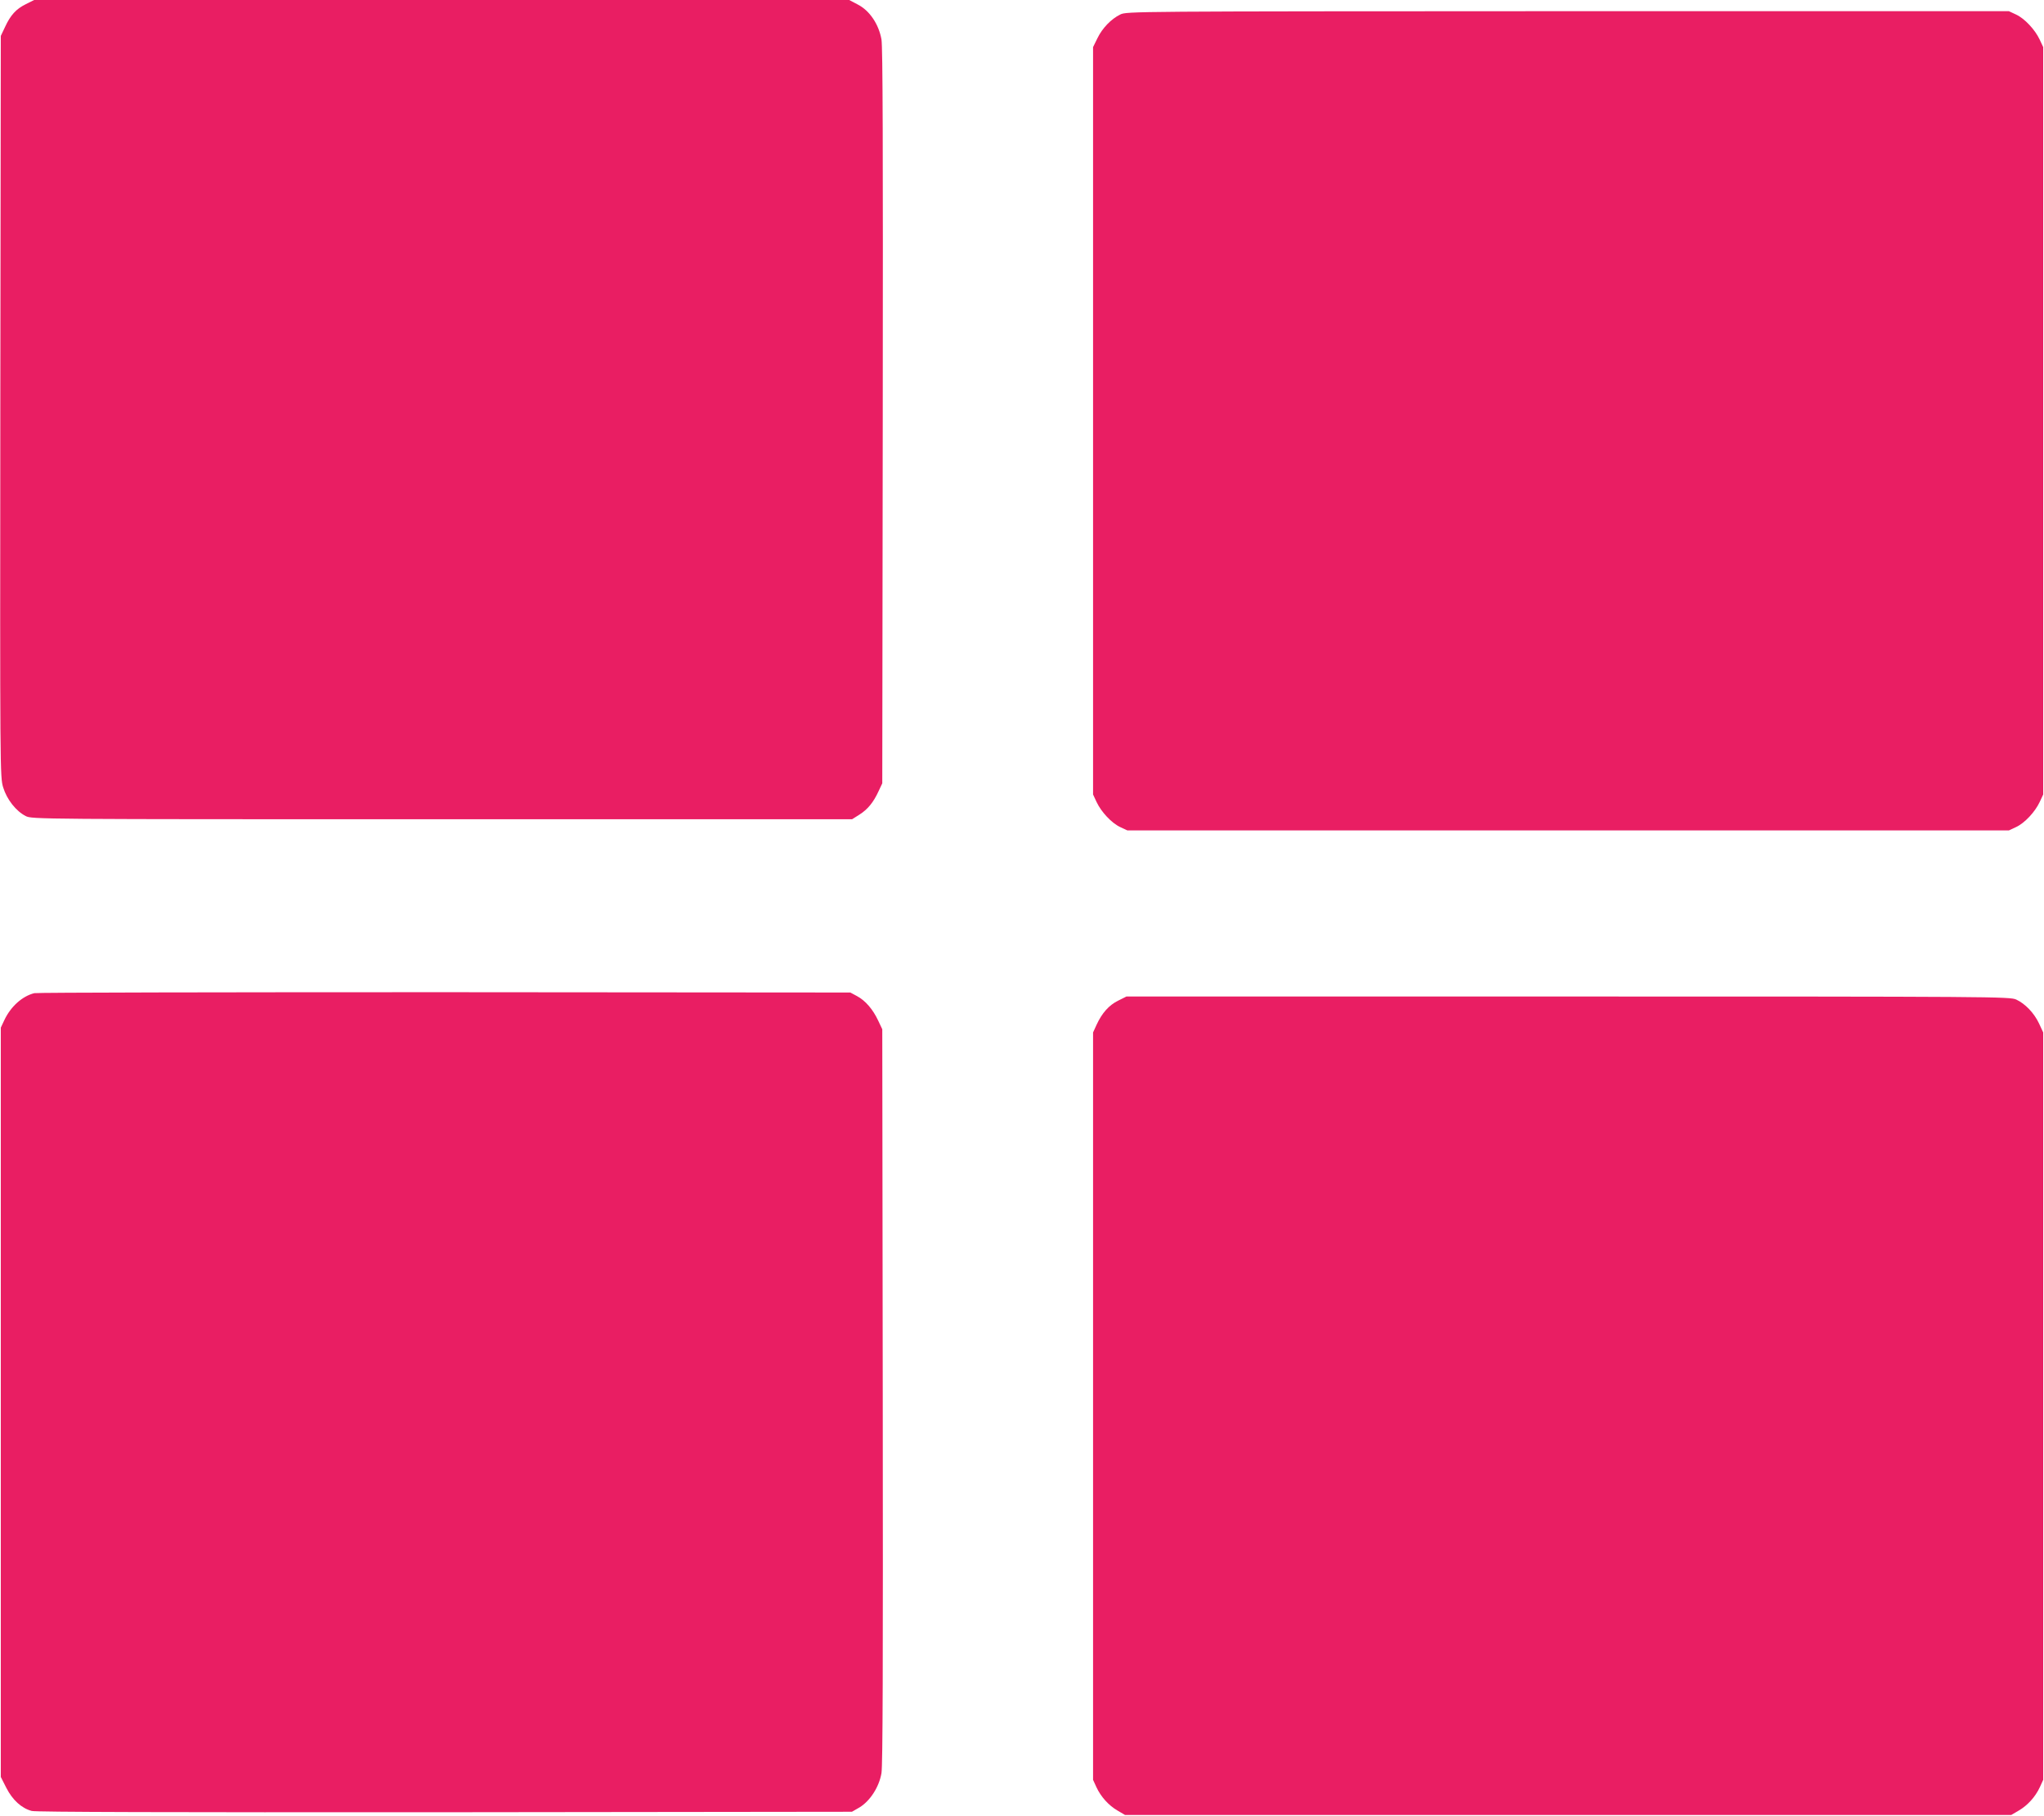
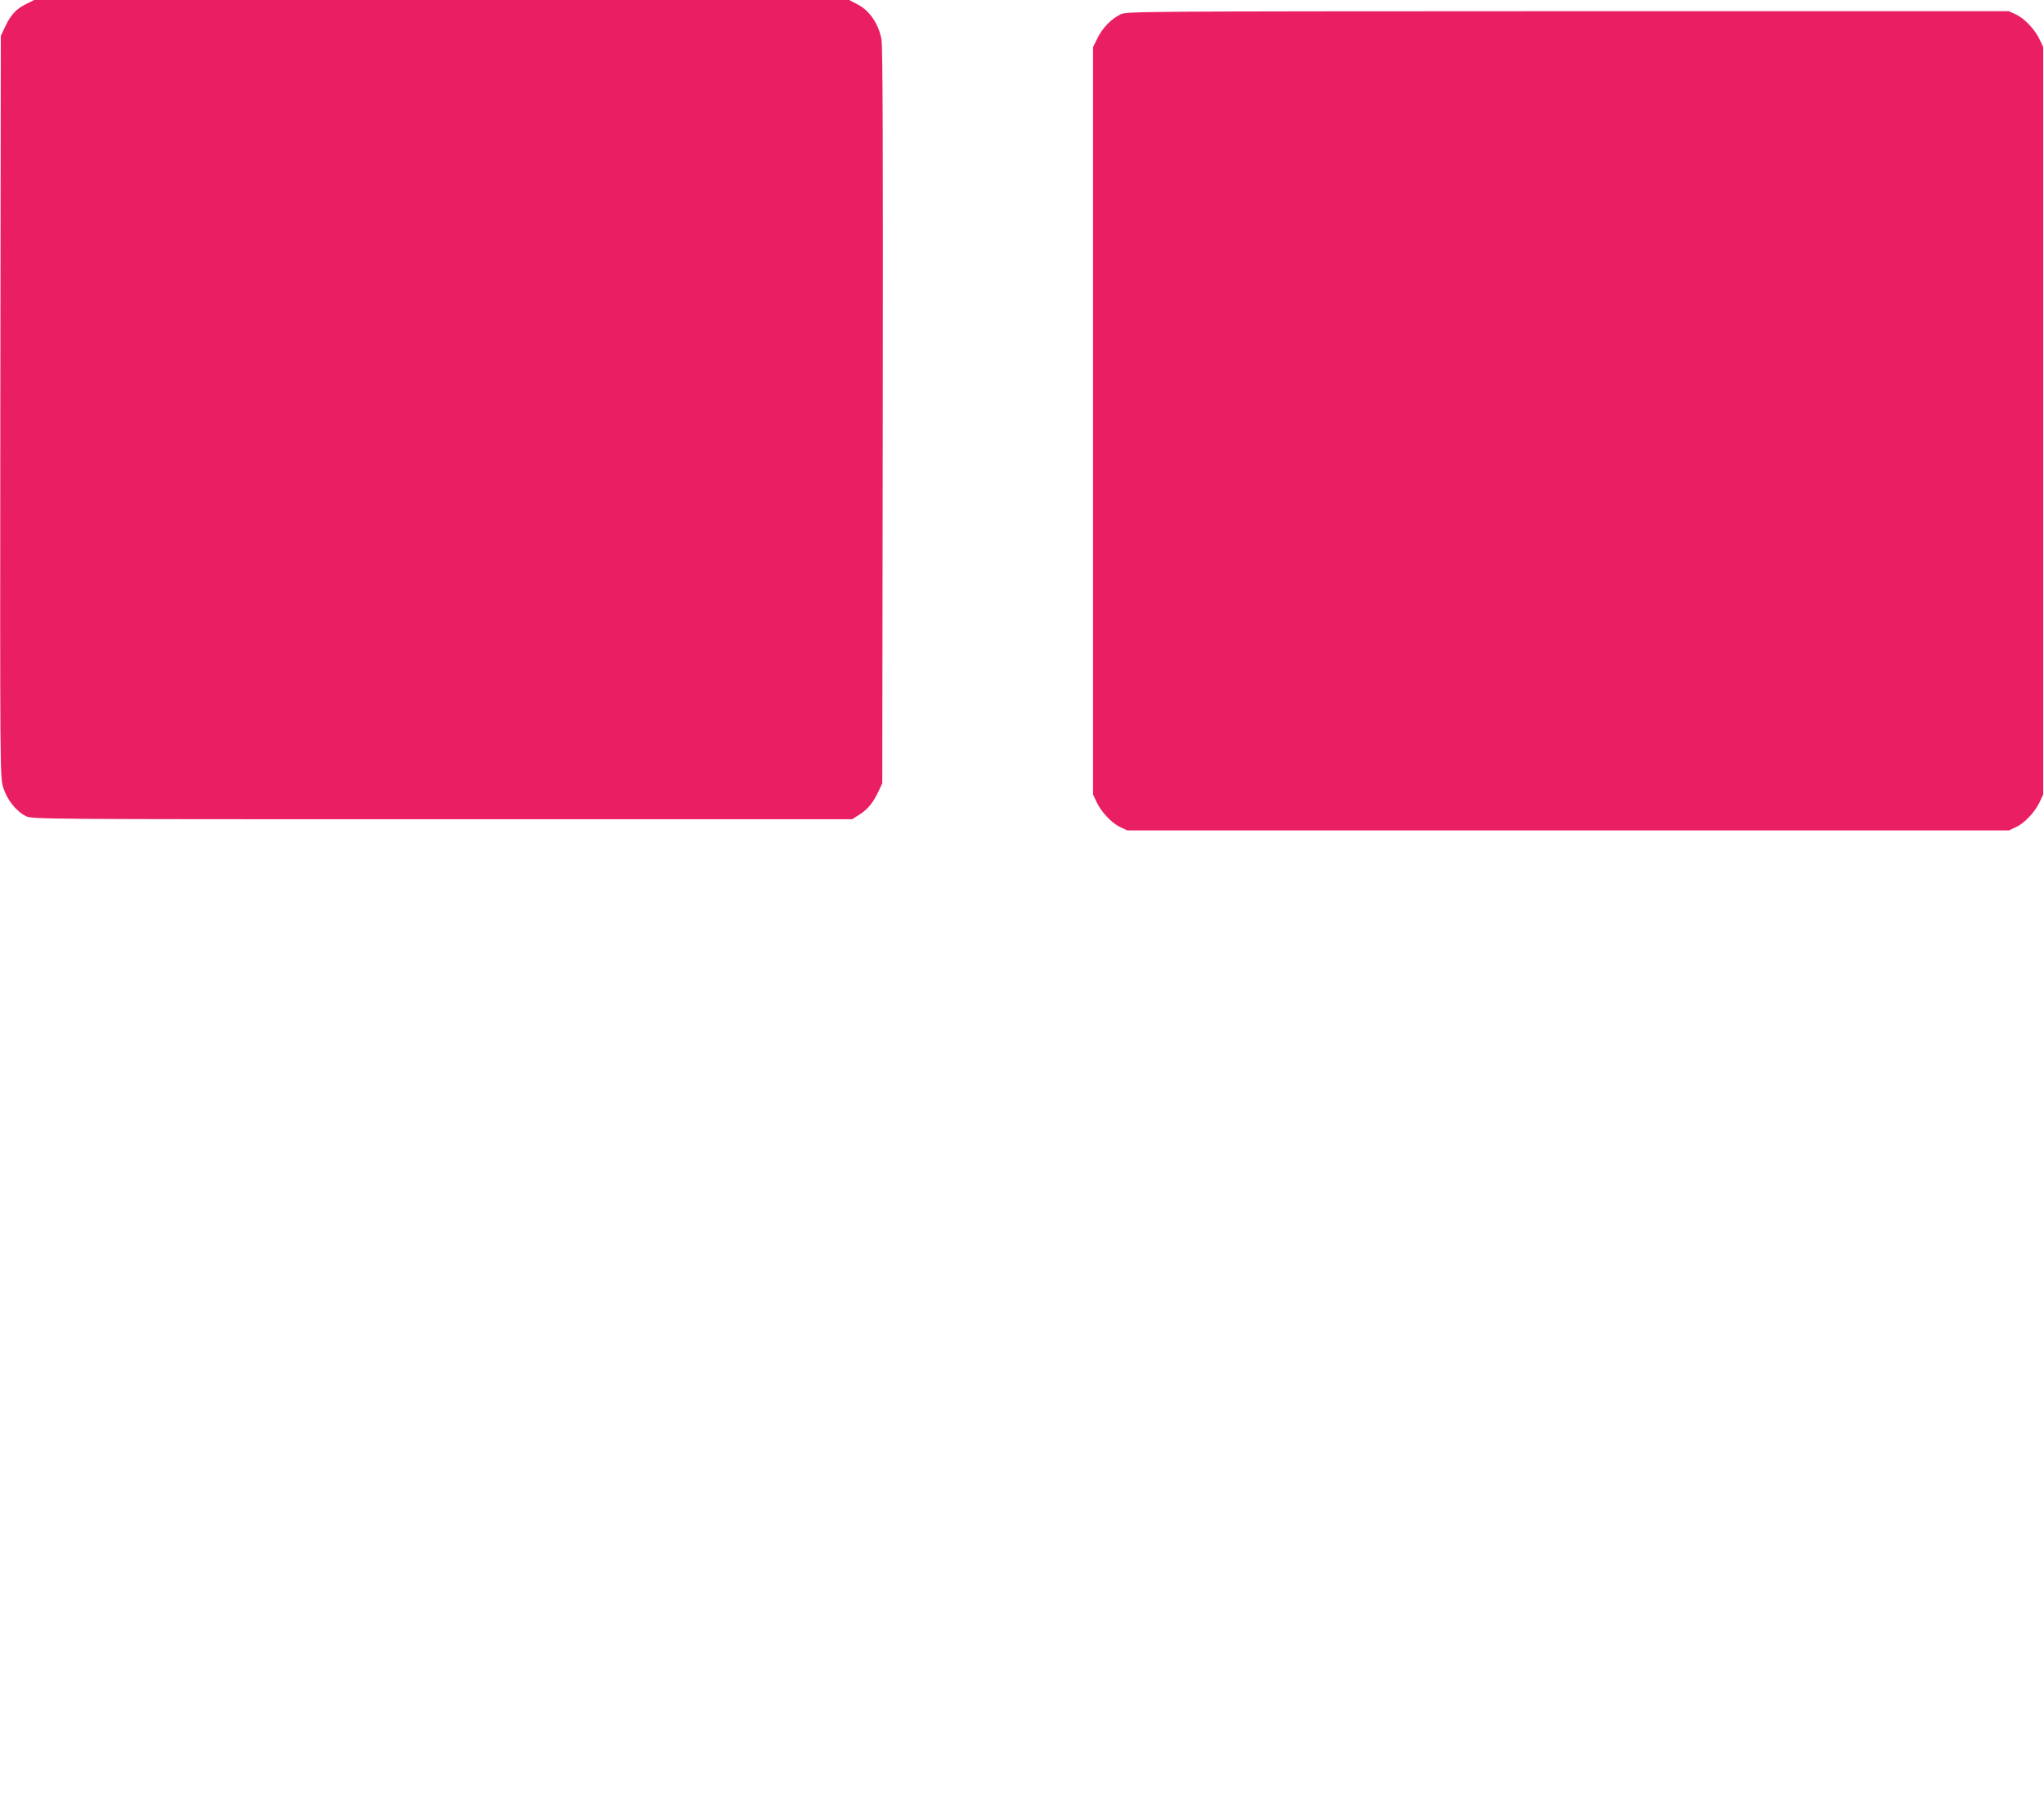
<svg xmlns="http://www.w3.org/2000/svg" version="1.0" width="1280pt" height="1137pt" viewBox="0 0 1280 1137" preserveAspectRatio="xMidYMid meet">
  <g transform="translate(0,1137) scale(0.1,-0.1)" fill="#e91e63" stroke="none">
    <path d="M162 11344 c-61 -30 -96 -68 -131 -144 l-26 -55 -3 -2320 c-2 -2293 -2 -2321 18 -2386 23 -75 80 -148 141 -179 38 -20 76 -20 2607 -20 l2568 0 46 29 c52 33 88 77 120 147 l23 49 3 2295 c2 1714 0 2312 -8 2363 -17 95 -74 181 -149 219 l-53 28 -2552 0 -2552 0 -52 -26z" />
    <path d="M7015 11279 c-57 -28 -112 -85 -143 -149 l-27 -55 0 -2340 0 -2340 22 -47 c29 -62 94 -132 148 -157 l45 -21 2760 0 2760 0 45 21 c54 25 119 95 148 157 l22 47 0 2340 0 2340 -22 47 c-29 62 -94 132 -148 157 l-45 21 -2762 0 c-2737 -1 -2763 -1 -2803 -21z" />
-     <path d="M215 5151 c-76 -19 -148 -84 -188 -169 l-22 -47 0 -2346 0 -2346 35 -69 c39 -76 95 -127 159 -144 26 -7 854 -9 2587 -8 l2549 3 47 27 c66 40 123 127 138 215 8 51 10 657 8 2363 l-3 2295 -26 55 c-33 70 -80 125 -133 153 l-41 22 -2540 2 c-1397 0 -2553 -2 -2570 -6z" />
-     <path d="M7002 5104 c-57 -28 -101 -77 -135 -151 l-22 -48 0 -2340 0 -2340 21 -46 c28 -60 76 -114 133 -147 l46 -27 2775 0 2775 0 46 27 c57 33 105 87 133 147 l21 46 0 2340 0 2340 -26 56 c-31 66 -87 124 -143 150 -40 18 -131 19 -2807 19 l-2765 0 -52 -26z" />
  </g>
</svg>